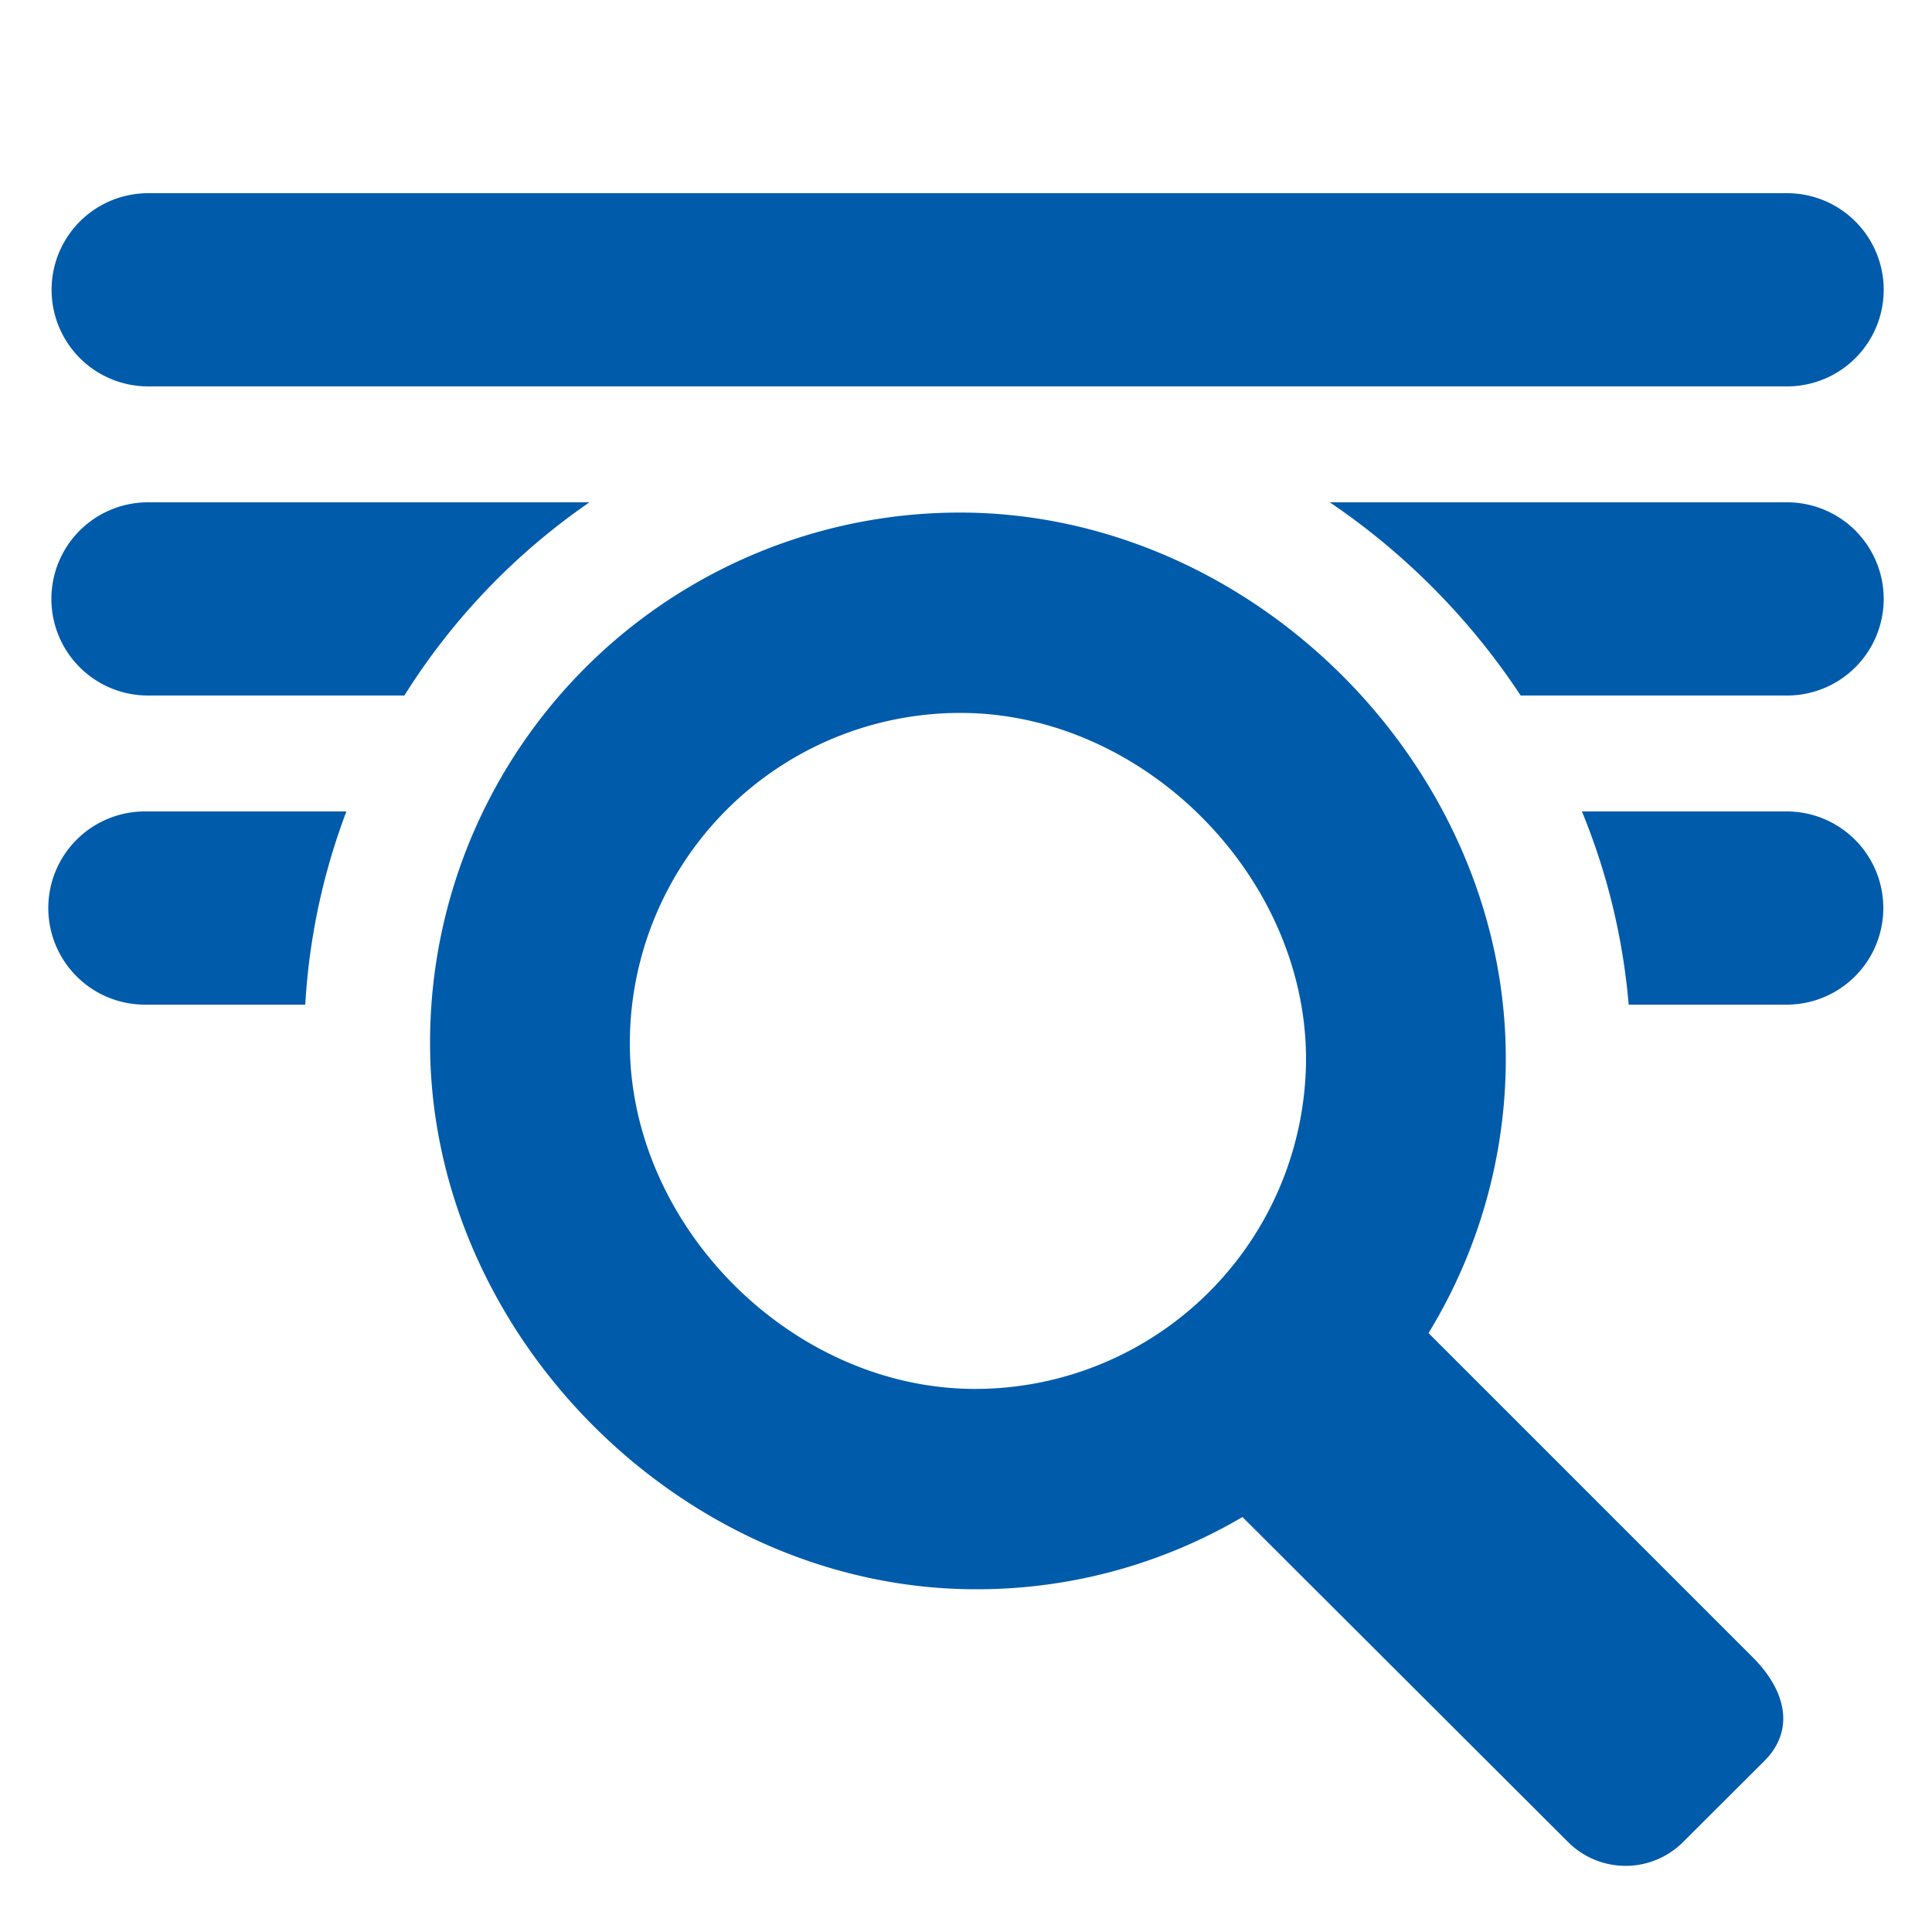
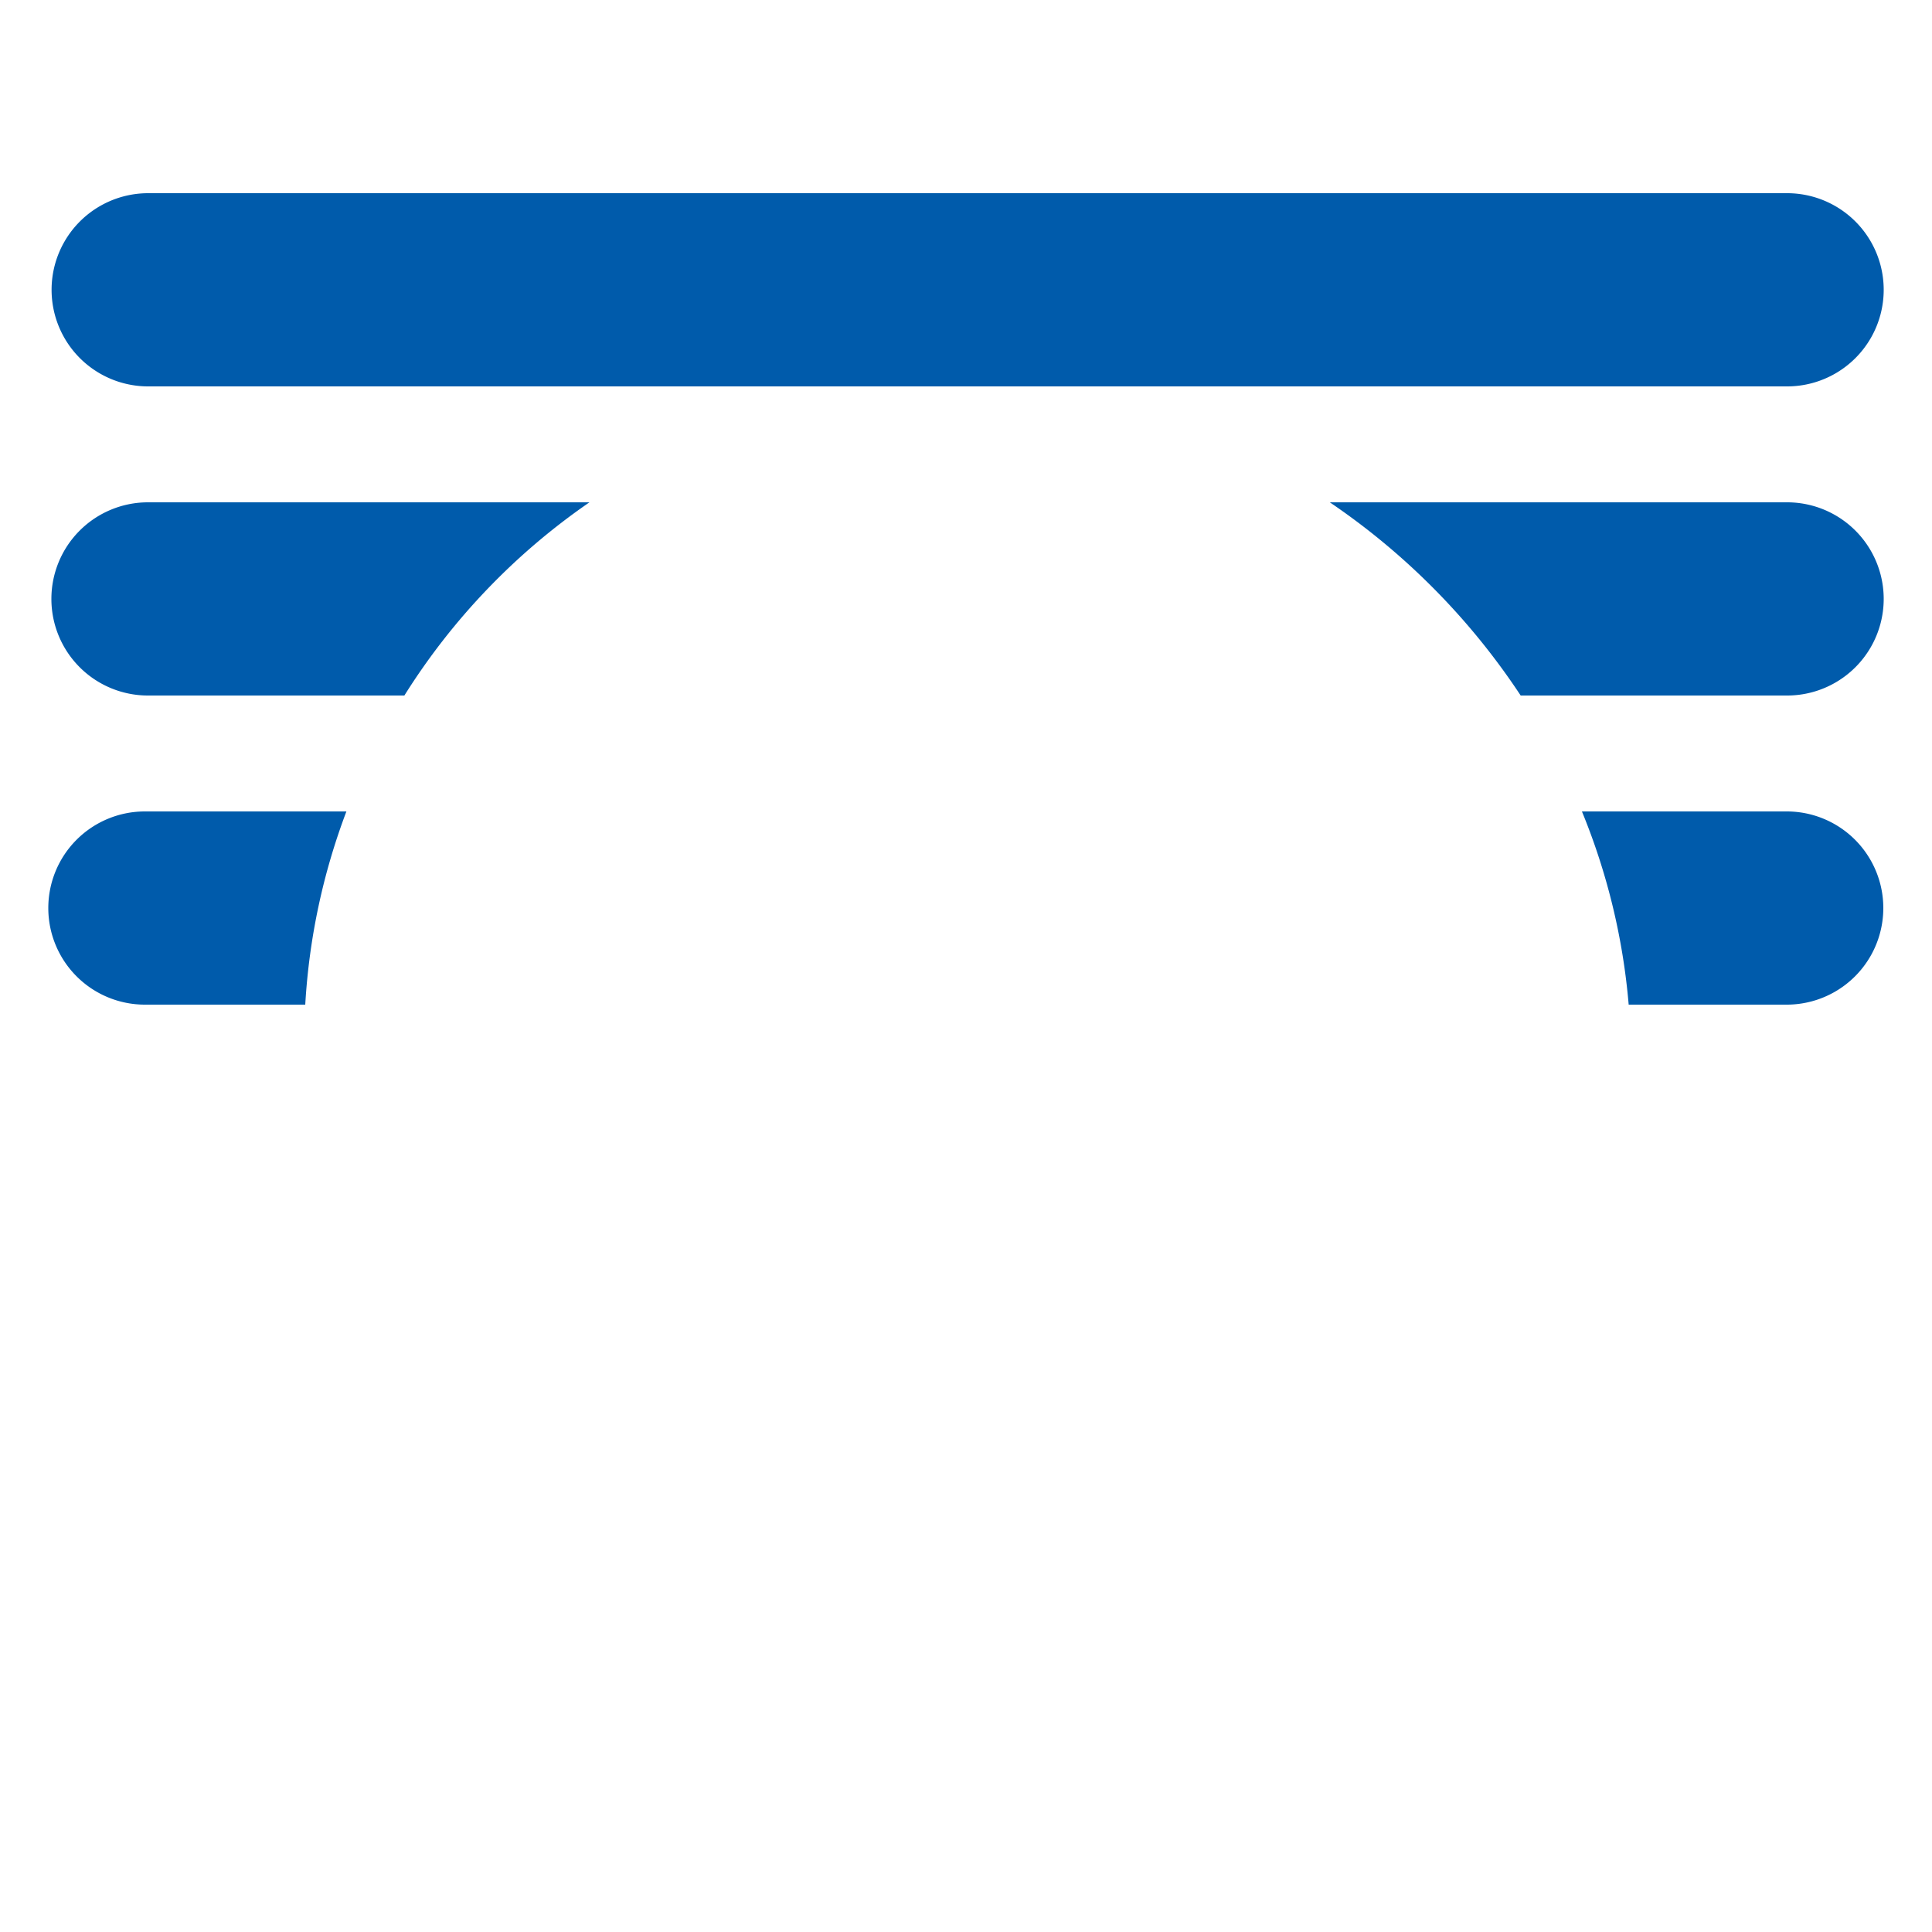
<svg xmlns="http://www.w3.org/2000/svg" id="TAIFUN" viewBox="0 0 100 100">
  <defs>
    <style>.cls-1{fill:#005bab;}</style>
  </defs>
  <title>SearchDoc</title>
  <path class="cls-1" d="M92.5,26H68.83a36.06,36.06,0,0,1,9.88,10H92.5a5,5,0,1,0,0-10Zm0,16H81.88A33.8,33.8,0,0,1,84.3,52h8.18a5,5,0,1,0,0-10ZM2.66,31a5,5,0,0,0,5,5H20.93a34.2,34.2,0,0,1,9.58-10H7.67A5,5,0,0,0,2.66,31ZM2.5,47a5,5,0,0,0,5,5h8.3a33.71,33.71,0,0,1,2.13-10H7.51A5,5,0,0,0,2.5,47ZM7.67,20H92.5a5,5,0,1,0,0-10H7.67a5,5,0,1,0,0,10Z" />
-   <path class="cls-1" d="M73.94,69a27.24,27.24,0,0,0,4-14.21c0-15.14-13.11-28.26-28.26-28.26A27.43,27.43,0,0,0,22.26,54c0,15.13,13.13,28.26,28.26,28.26a27.09,27.09,0,0,0,13.79-3.74L81.14,95.32a4.21,4.21,0,0,0,6,0l4.18-4.17c1.65-1.65,1.06-3.71-.59-5.36ZM50.47,71.89C41,71.89,32.6,63.48,32.6,54A17.11,17.11,0,0,1,49.71,36.9c9.47,0,17.87,8.42,17.89,17.89A17.13,17.13,0,0,1,50.47,71.89Z" />
</svg>